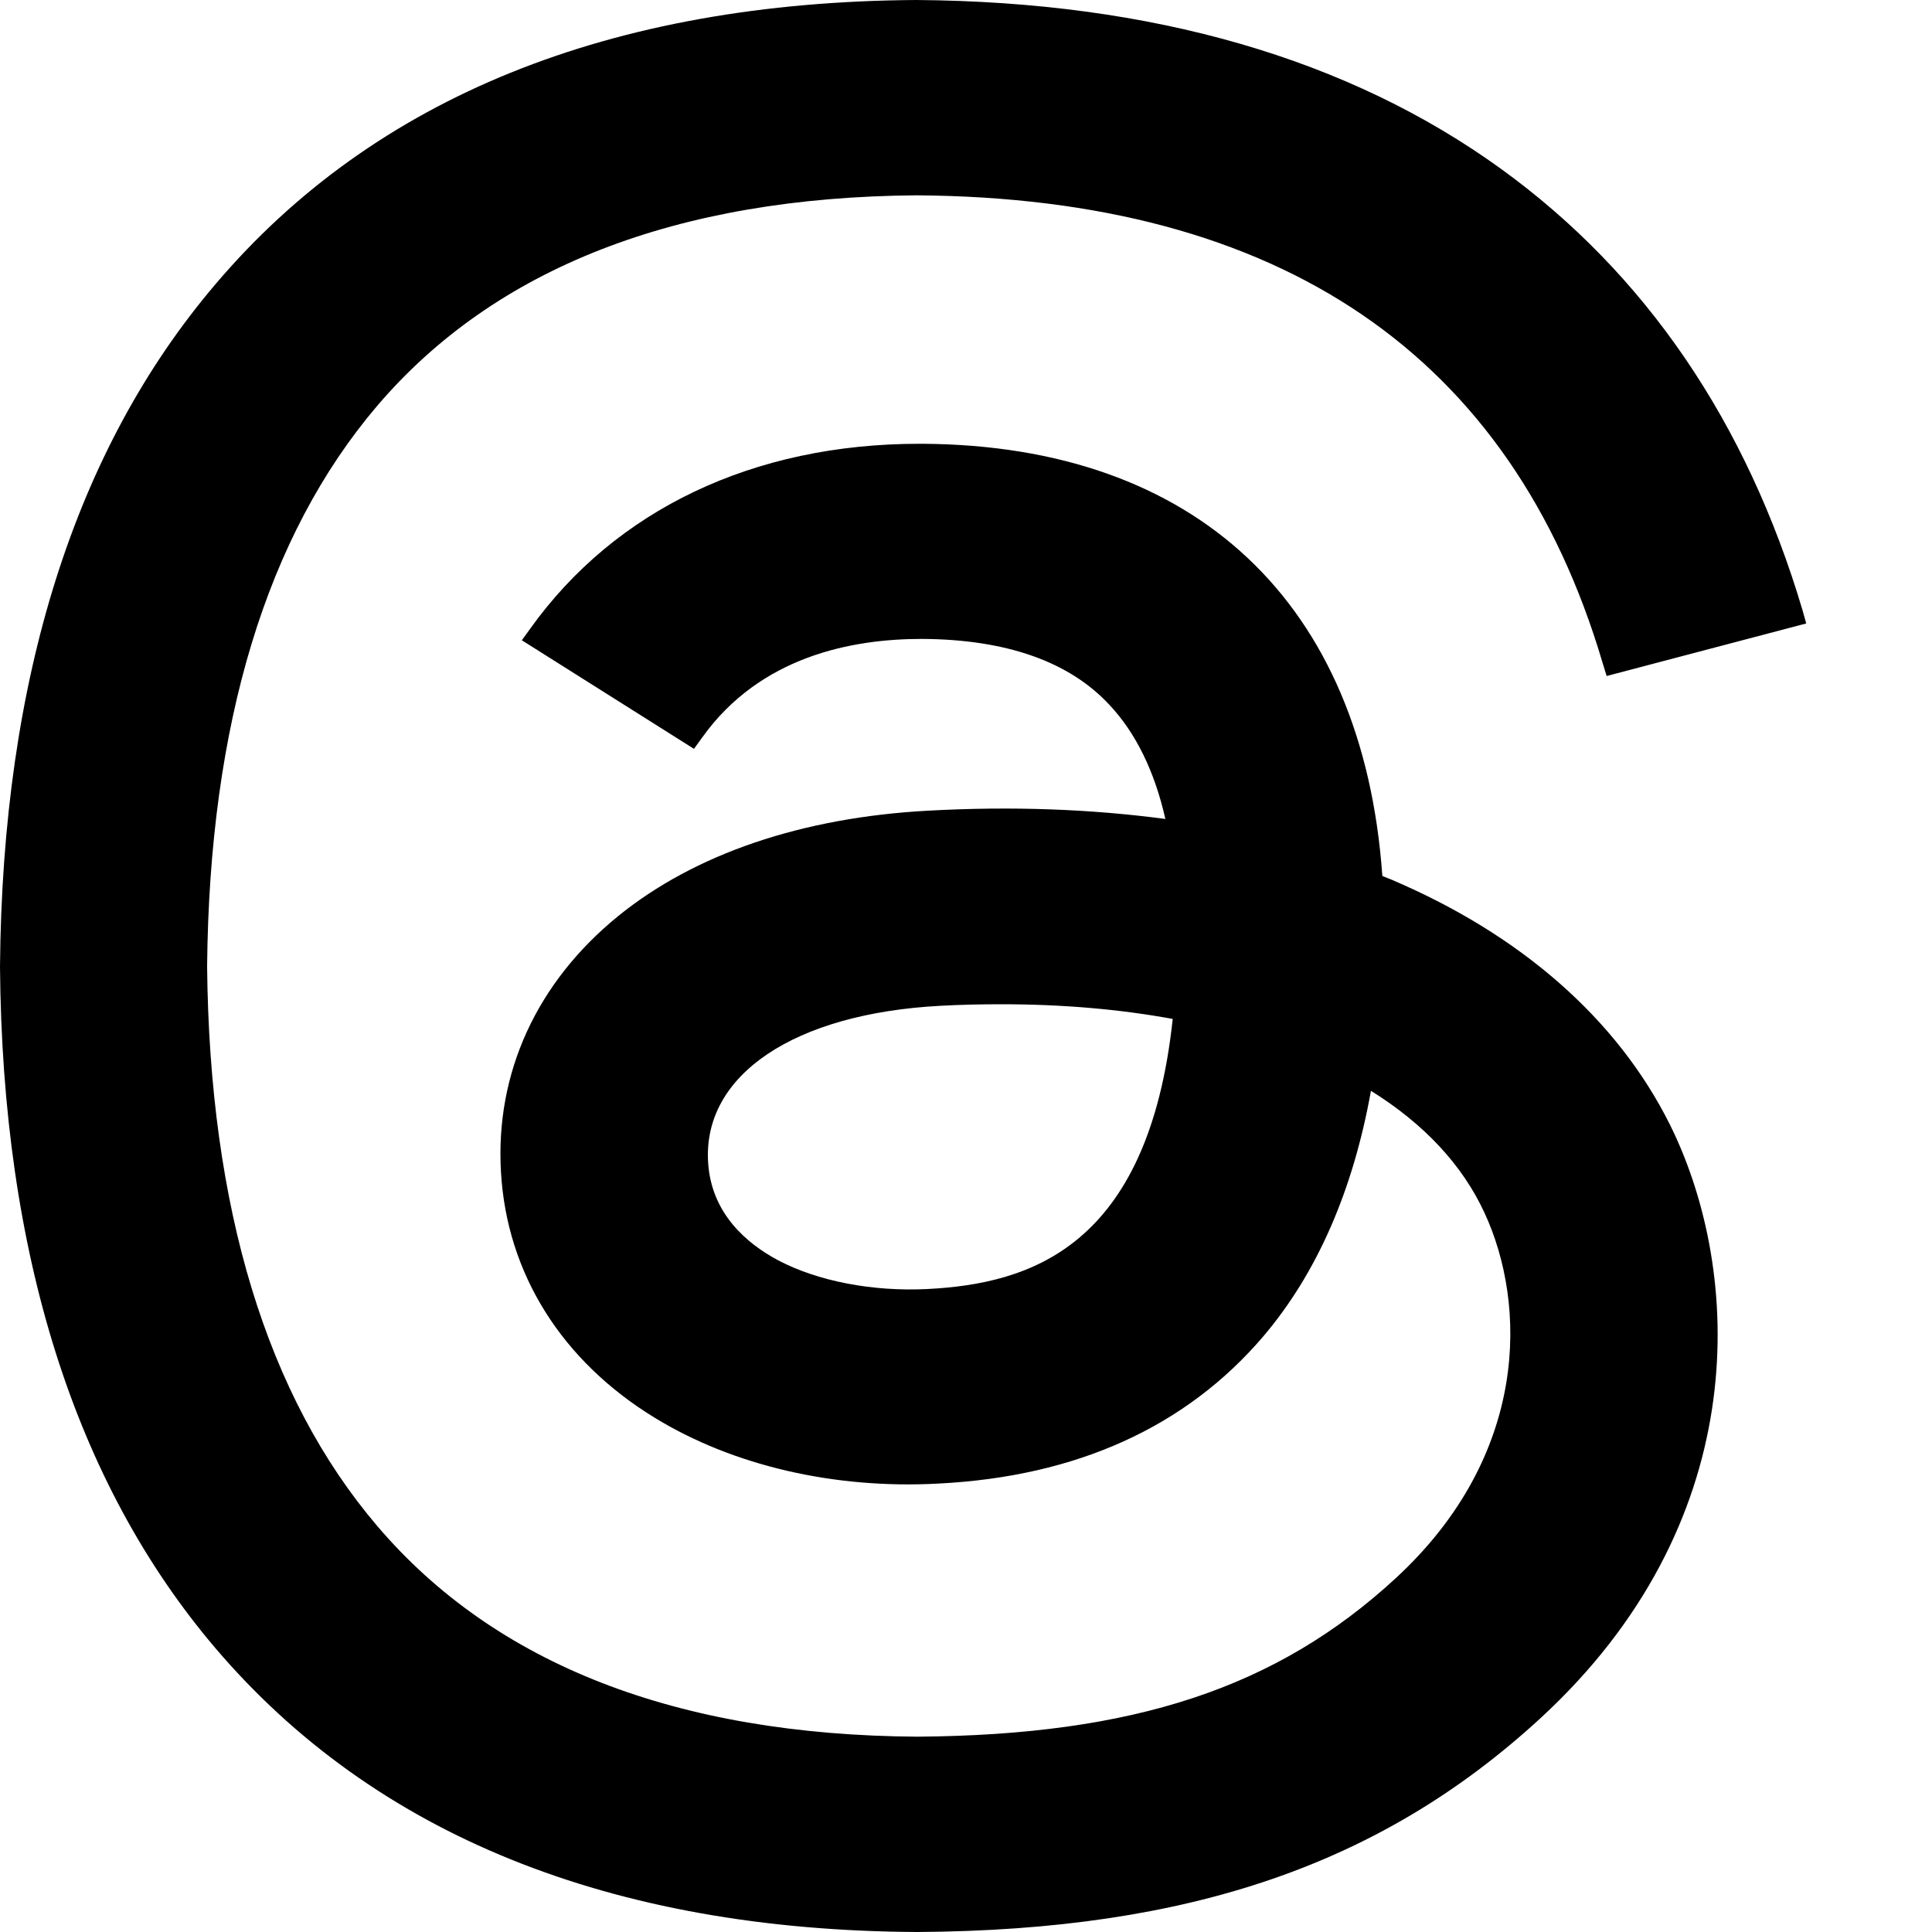
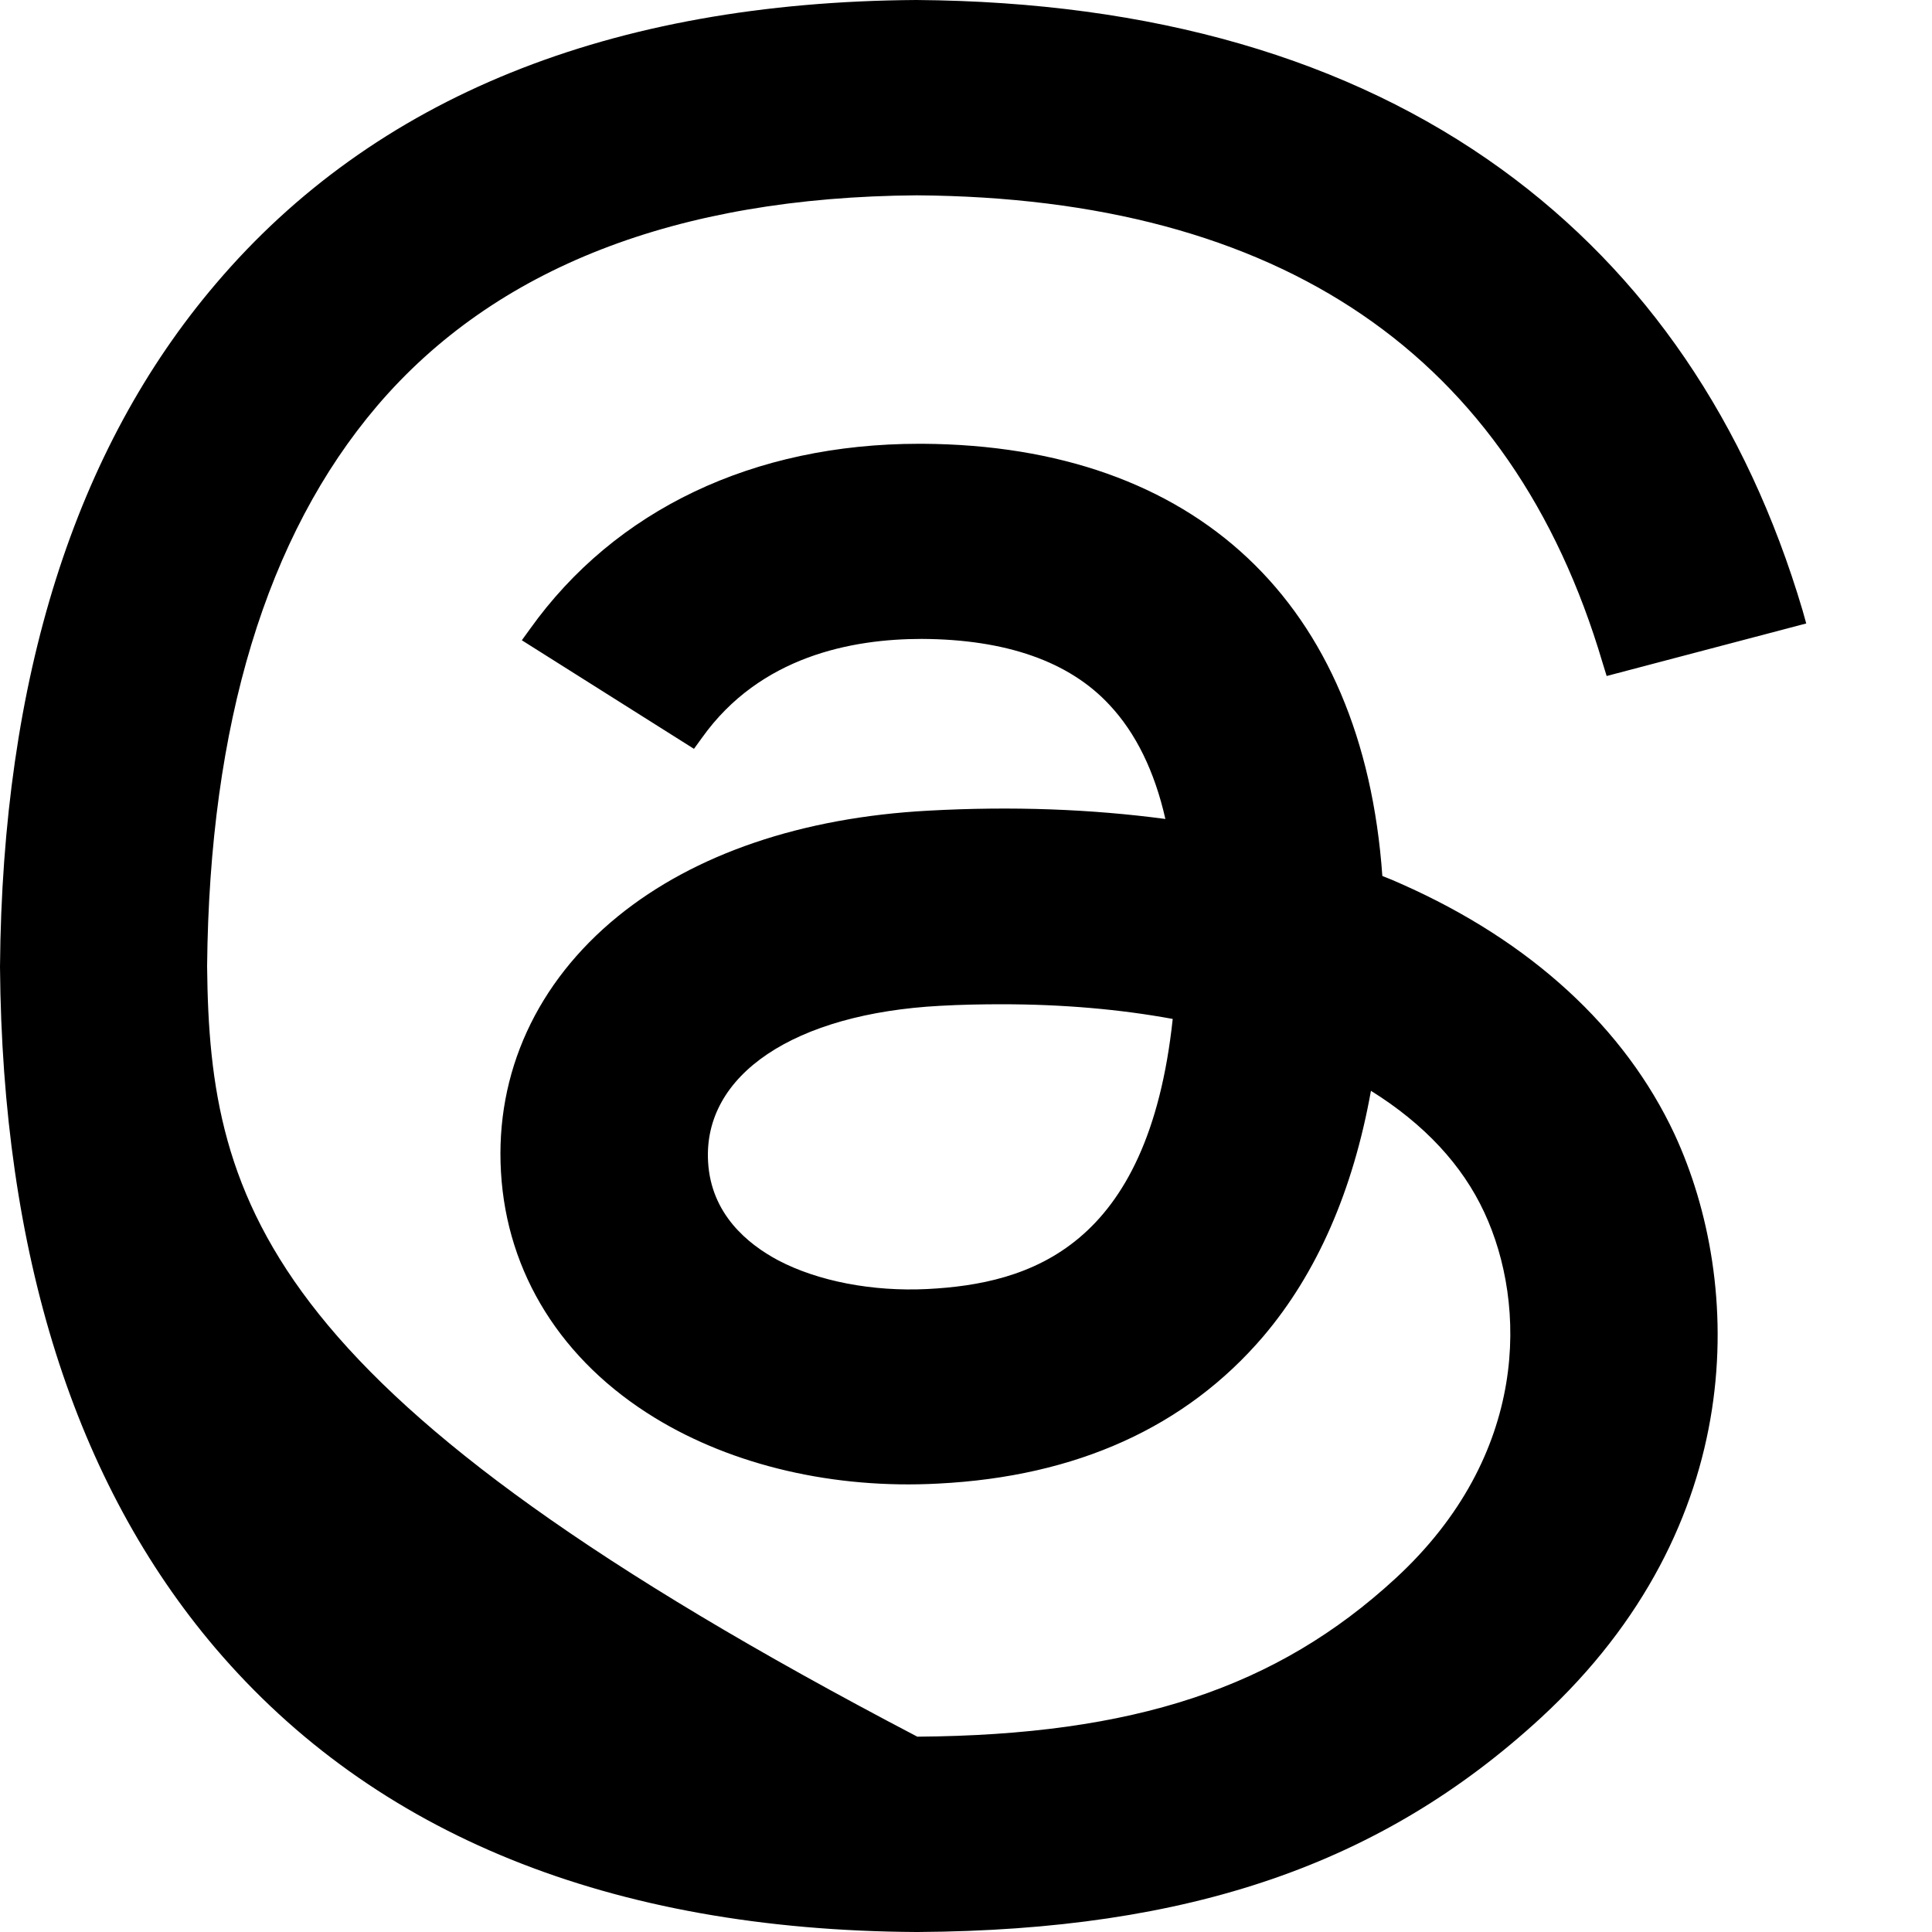
<svg xmlns="http://www.w3.org/2000/svg" width="10" height="10" viewBox="0 0 10 10" fill="none">
  <g id="Vector">
-     <path fill-rule="evenodd" clip-rule="evenodd" d="M4.027 6.523C3.87 6.439 3.68 6.284 3.665 6.013C3.639 5.563 4.111 5.246 4.867 5.206C4.975 5.2 5.08 5.198 5.185 5.198C5.501 5.198 5.798 5.224 6.07 5.274C5.943 6.461 5.326 6.645 4.8 6.672C4.517 6.686 4.234 6.632 4.027 6.523ZM7.255 4.576C7.222 4.561 7.189 4.547 7.155 4.534C7.055 3.12 6.19 2.306 4.777 2.297H4.758C3.9 2.297 3.184 2.638 2.743 3.256L2.701 3.314L3.592 3.876L3.634 3.818C3.935 3.396 4.411 3.307 4.771 3.307C5.207 3.309 5.535 3.424 5.743 3.649C5.879 3.794 5.976 3.992 6.032 4.239C5.65 4.188 5.239 4.172 4.805 4.196C4.151 4.231 3.595 4.42 3.198 4.743C2.778 5.085 2.563 5.554 2.593 6.066C2.623 6.591 2.907 7.044 3.39 7.339C3.794 7.586 4.317 7.708 4.856 7.679C5.572 7.643 6.138 7.386 6.538 6.918C6.816 6.591 7.003 6.164 7.096 5.646C7.372 5.818 7.569 6.03 7.683 6.276C7.904 6.751 7.916 7.531 7.224 8.169C6.609 8.736 5.869 8.981 4.748 8.989C3.503 8.981 2.563 8.615 1.953 7.899C1.38 7.227 1.084 6.251 1.072 5.001C1.084 3.749 1.379 2.774 1.952 2.101C2.561 1.387 3.501 1.02 4.745 1.011C6.629 1.024 7.824 1.838 8.295 3.431L8.316 3.499L9.349 3.227L9.33 3.159C9.041 2.185 8.517 1.416 7.772 0.876C6.981 0.303 5.965 0.009 4.743 0C3.158 0.01 1.937 0.504 1.117 1.469C0.388 2.324 0.012 3.511 0 5.005C0.012 6.489 0.387 7.676 1.116 8.532C1.938 9.496 3.159 9.991 4.744 10H4.751C6.159 9.991 7.153 9.649 7.976 8.891C9.057 7.894 9.024 6.642 8.668 5.872C8.41 5.319 7.921 4.871 7.255 4.576Z" fill="currentColor" />
+     <path fill-rule="evenodd" clip-rule="evenodd" d="M4.027 6.523C3.87 6.439 3.68 6.284 3.665 6.013C3.639 5.563 4.111 5.246 4.867 5.206C4.975 5.2 5.08 5.198 5.185 5.198C5.501 5.198 5.798 5.224 6.07 5.274C5.943 6.461 5.326 6.645 4.8 6.672C4.517 6.686 4.234 6.632 4.027 6.523ZM7.255 4.576C7.222 4.561 7.189 4.547 7.155 4.534C7.055 3.12 6.19 2.306 4.777 2.297H4.758C3.9 2.297 3.184 2.638 2.743 3.256L2.701 3.314L3.592 3.876L3.634 3.818C3.935 3.396 4.411 3.307 4.771 3.307C5.207 3.309 5.535 3.424 5.743 3.649C5.879 3.794 5.976 3.992 6.032 4.239C5.65 4.188 5.239 4.172 4.805 4.196C4.151 4.231 3.595 4.42 3.198 4.743C2.778 5.085 2.563 5.554 2.593 6.066C2.623 6.591 2.907 7.044 3.39 7.339C3.794 7.586 4.317 7.708 4.856 7.679C5.572 7.643 6.138 7.386 6.538 6.918C6.816 6.591 7.003 6.164 7.096 5.646C7.372 5.818 7.569 6.03 7.683 6.276C7.904 6.751 7.916 7.531 7.224 8.169C6.609 8.736 5.869 8.981 4.748 8.989C1.38 7.227 1.084 6.251 1.072 5.001C1.084 3.749 1.379 2.774 1.952 2.101C2.561 1.387 3.501 1.02 4.745 1.011C6.629 1.024 7.824 1.838 8.295 3.431L8.316 3.499L9.349 3.227L9.33 3.159C9.041 2.185 8.517 1.416 7.772 0.876C6.981 0.303 5.965 0.009 4.743 0C3.158 0.01 1.937 0.504 1.117 1.469C0.388 2.324 0.012 3.511 0 5.005C0.012 6.489 0.387 7.676 1.116 8.532C1.938 9.496 3.159 9.991 4.744 10H4.751C6.159 9.991 7.153 9.649 7.976 8.891C9.057 7.894 9.024 6.642 8.668 5.872C8.41 5.319 7.921 4.871 7.255 4.576Z" fill="currentColor" />
  </g>
</svg>